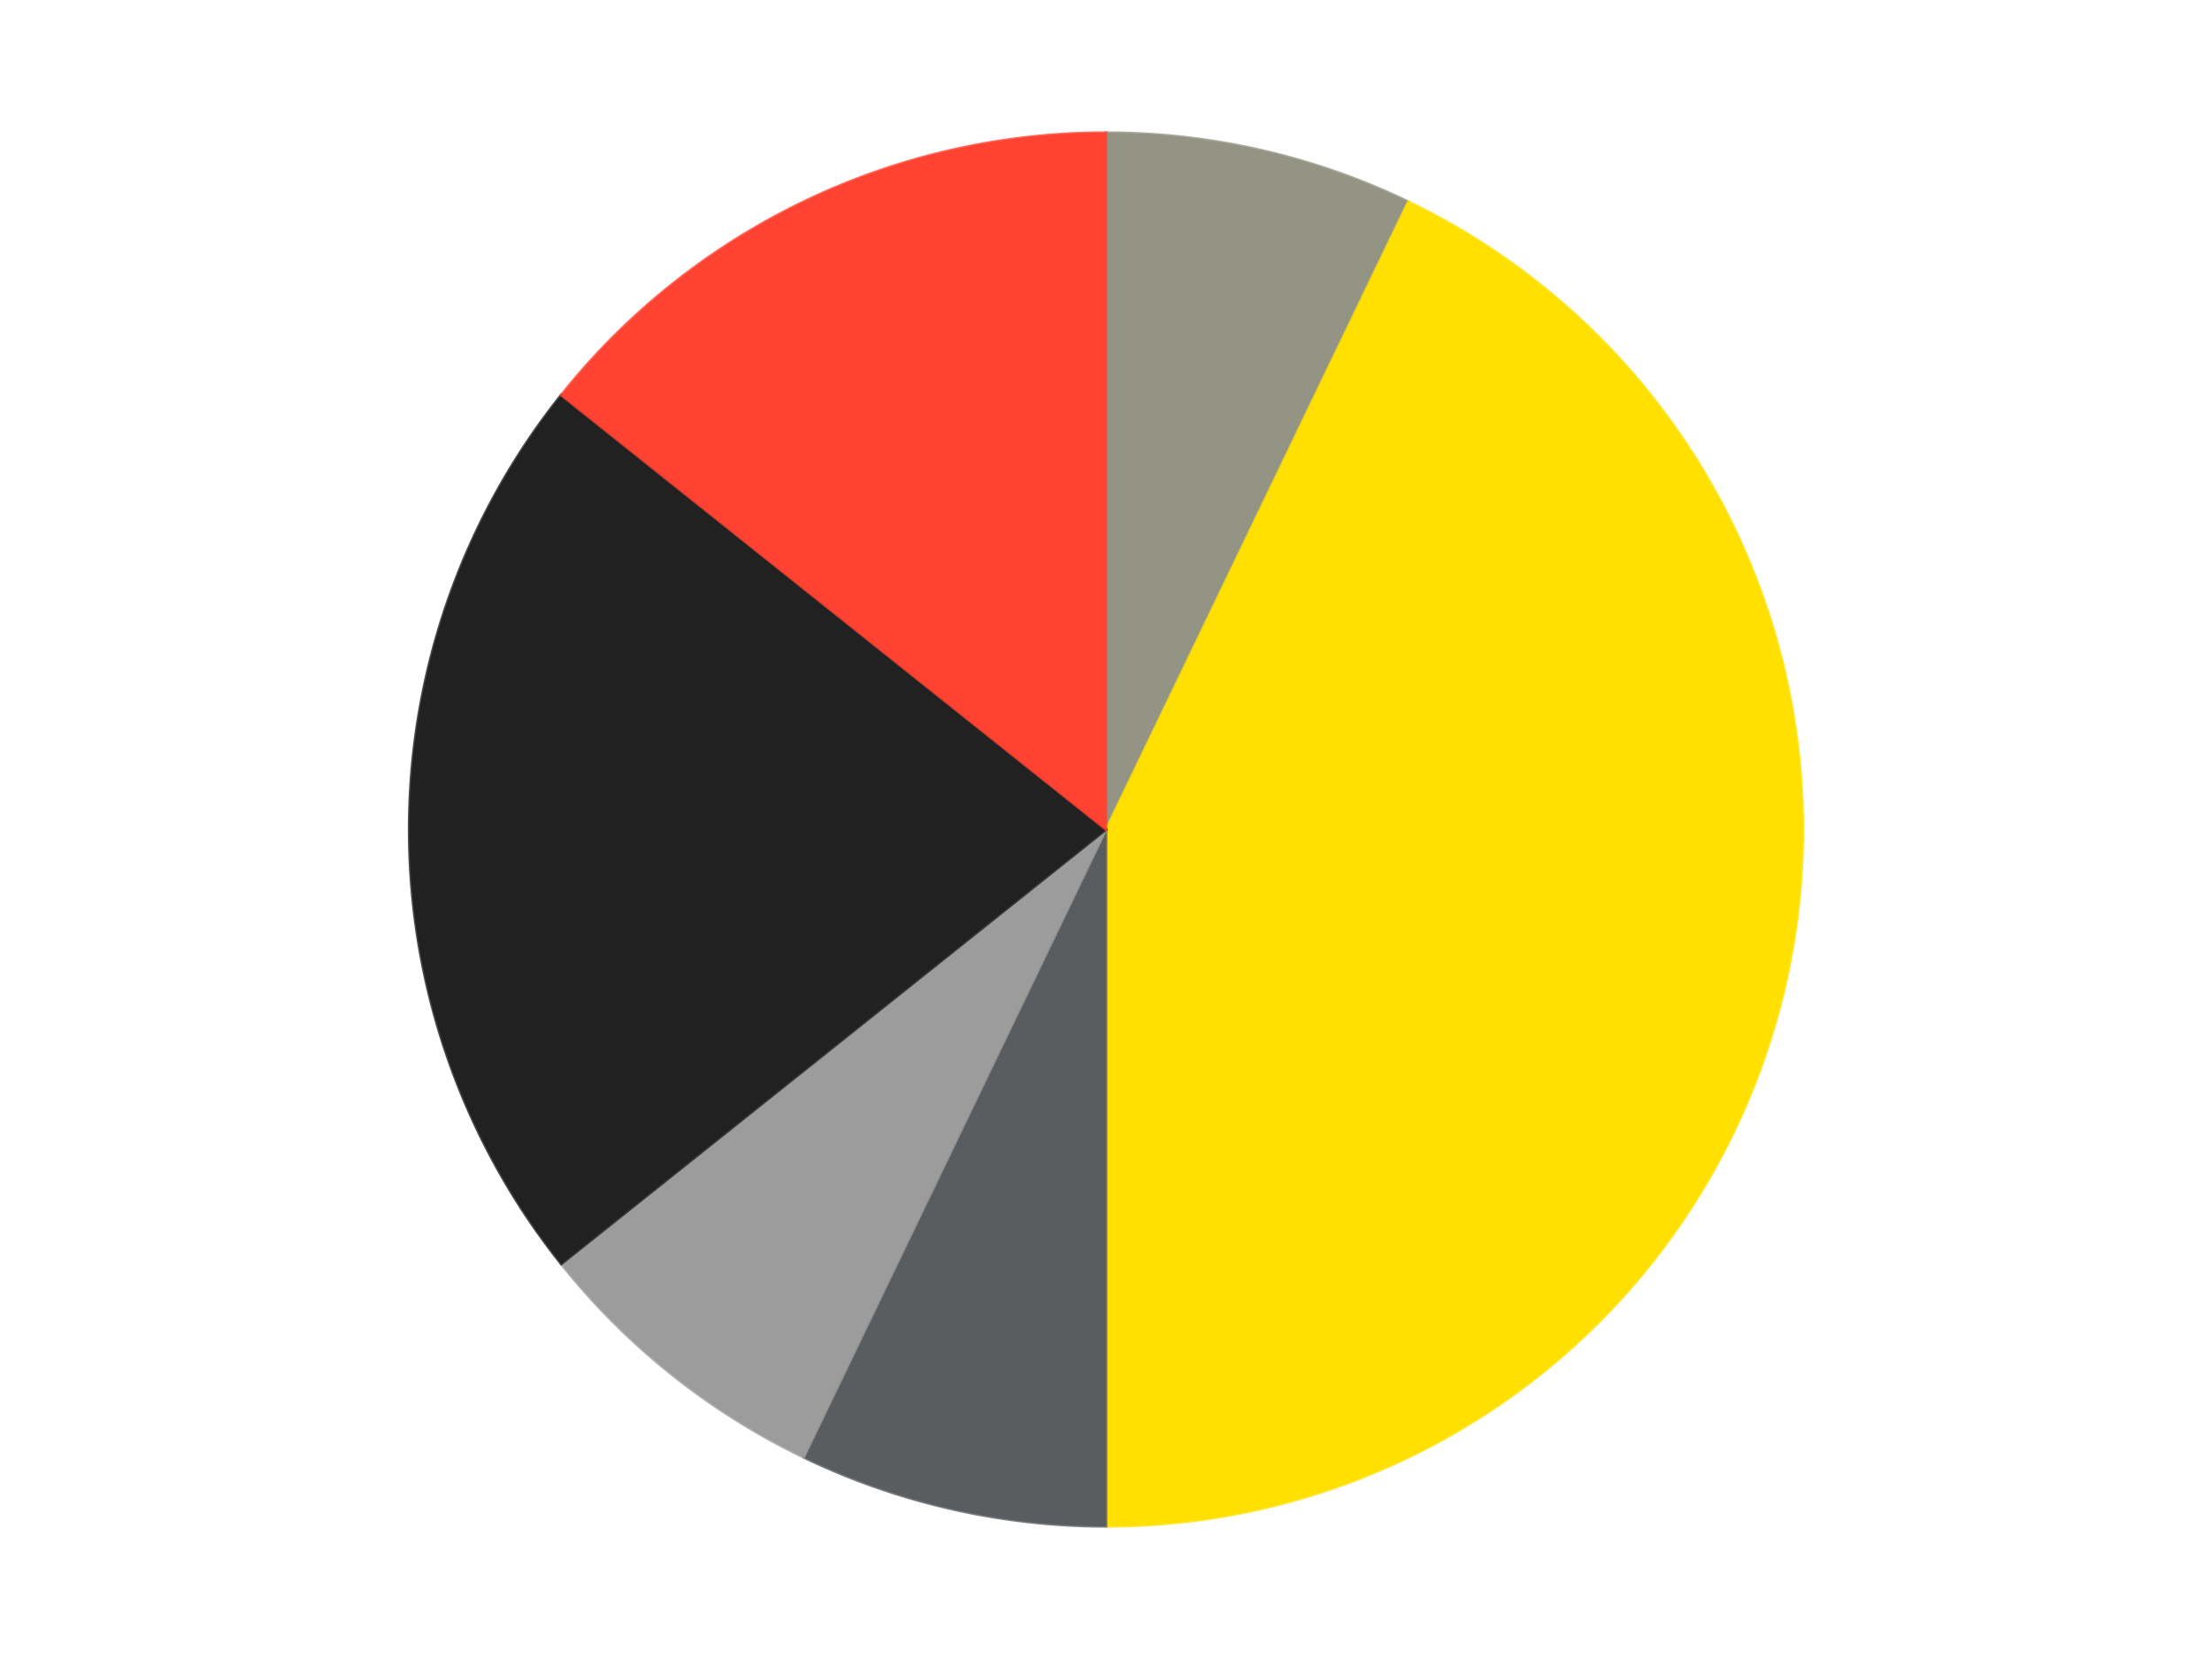
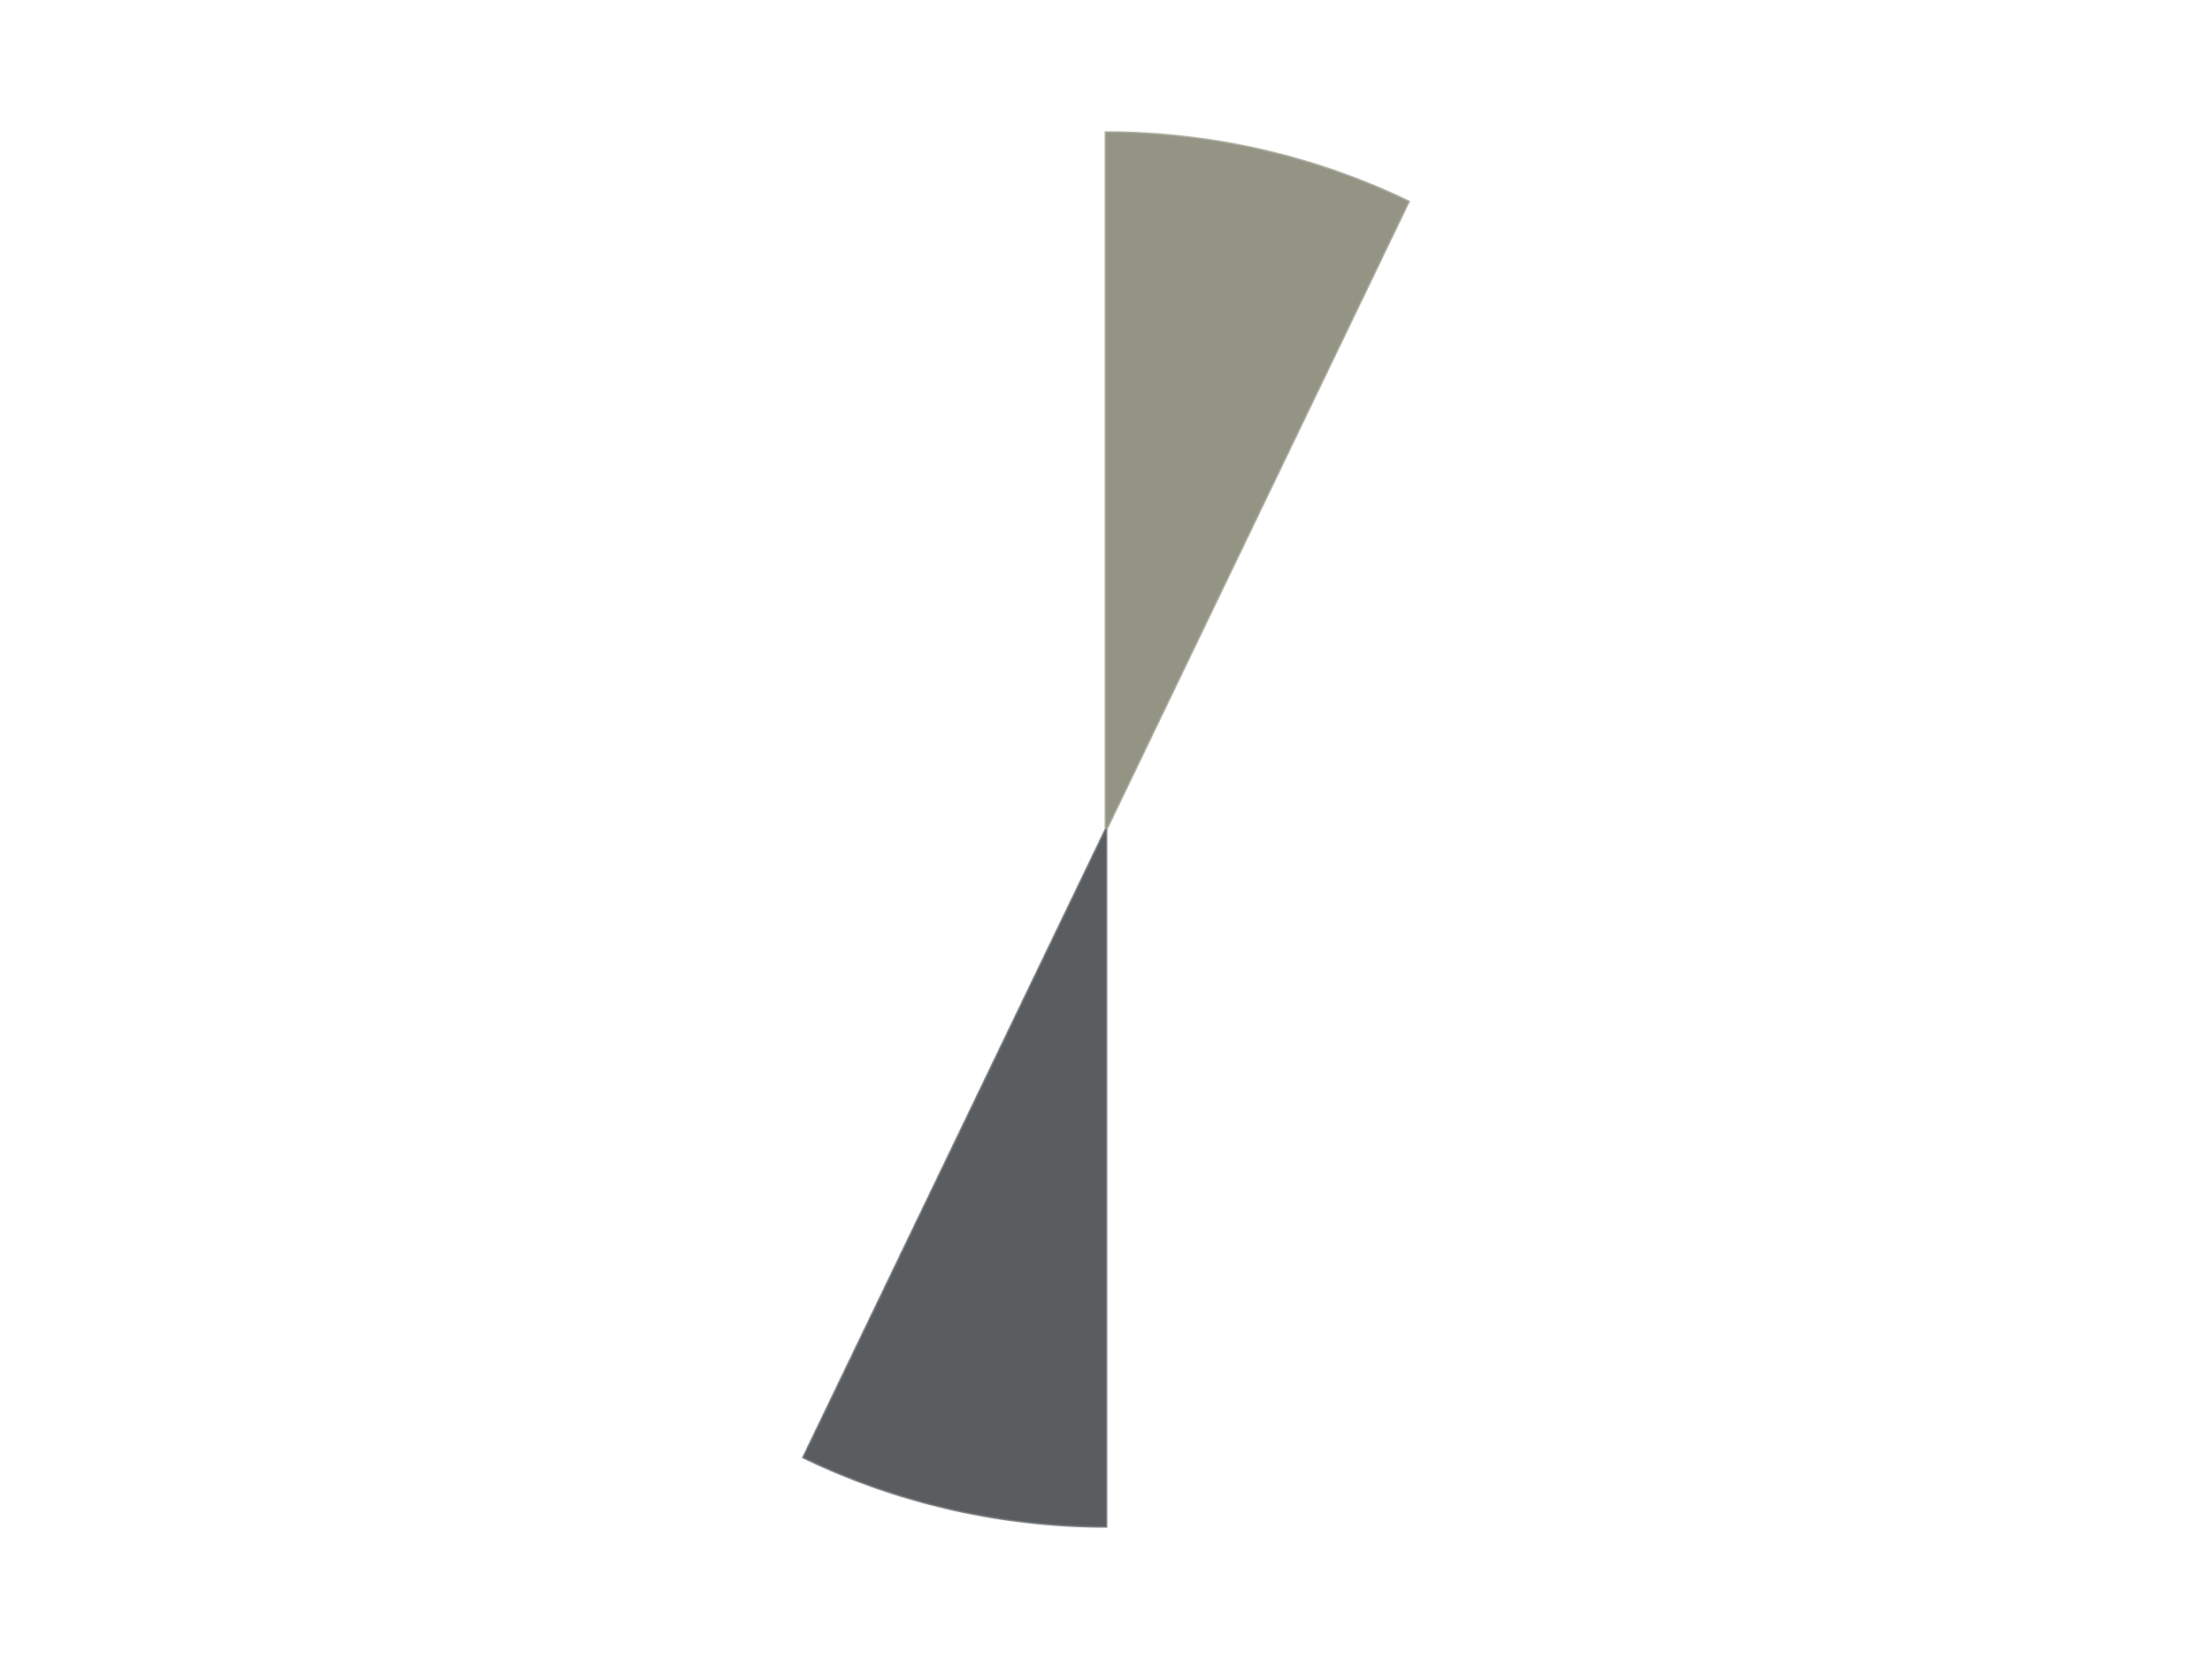
<svg xmlns="http://www.w3.org/2000/svg" xmlns:xlink="http://www.w3.org/1999/xlink" id="chart-b34e63da-96fa-4271-98e9-48a3a0f14b08" class="pygal-chart" viewBox="0 0 800 600">
  <defs>
    <style type="text/css">#chart-b34e63da-96fa-4271-98e9-48a3a0f14b08{-webkit-user-select:none;-webkit-font-smoothing:antialiased;font-family:Consolas,"Liberation Mono",Menlo,Courier,monospace}#chart-b34e63da-96fa-4271-98e9-48a3a0f14b08 .title{font-family:Consolas,"Liberation Mono",Menlo,Courier,monospace;font-size:16px}#chart-b34e63da-96fa-4271-98e9-48a3a0f14b08 .legends .legend text{font-family:Consolas,"Liberation Mono",Menlo,Courier,monospace;font-size:14px}#chart-b34e63da-96fa-4271-98e9-48a3a0f14b08 .axis text{font-family:Consolas,"Liberation Mono",Menlo,Courier,monospace;font-size:10px}#chart-b34e63da-96fa-4271-98e9-48a3a0f14b08 .axis text.major{font-family:Consolas,"Liberation Mono",Menlo,Courier,monospace;font-size:10px}#chart-b34e63da-96fa-4271-98e9-48a3a0f14b08 .text-overlay text.value{font-family:Consolas,"Liberation Mono",Menlo,Courier,monospace;font-size:16px}#chart-b34e63da-96fa-4271-98e9-48a3a0f14b08 .text-overlay text.label{font-family:Consolas,"Liberation Mono",Menlo,Courier,monospace;font-size:10px}#chart-b34e63da-96fa-4271-98e9-48a3a0f14b08 .tooltip{font-family:Consolas,"Liberation Mono",Menlo,Courier,monospace;font-size:14px}#chart-b34e63da-96fa-4271-98e9-48a3a0f14b08 text.no_data{font-family:Consolas,"Liberation Mono",Menlo,Courier,monospace;font-size:64px}
#chart-b34e63da-96fa-4271-98e9-48a3a0f14b08{background-color:transparent}#chart-b34e63da-96fa-4271-98e9-48a3a0f14b08 path,#chart-b34e63da-96fa-4271-98e9-48a3a0f14b08 line,#chart-b34e63da-96fa-4271-98e9-48a3a0f14b08 rect,#chart-b34e63da-96fa-4271-98e9-48a3a0f14b08 circle{-webkit-transition:150ms;-moz-transition:150ms;transition:150ms}#chart-b34e63da-96fa-4271-98e9-48a3a0f14b08 .graph &gt; .background{fill:transparent}#chart-b34e63da-96fa-4271-98e9-48a3a0f14b08 .plot &gt; .background{fill:transparent}#chart-b34e63da-96fa-4271-98e9-48a3a0f14b08 .graph{fill:rgba(0,0,0,.87)}#chart-b34e63da-96fa-4271-98e9-48a3a0f14b08 text.no_data{fill:rgba(0,0,0,1)}#chart-b34e63da-96fa-4271-98e9-48a3a0f14b08 .title{fill:rgba(0,0,0,1)}#chart-b34e63da-96fa-4271-98e9-48a3a0f14b08 .legends .legend text{fill:rgba(0,0,0,.87)}#chart-b34e63da-96fa-4271-98e9-48a3a0f14b08 .legends .legend:hover text{fill:rgba(0,0,0,1)}#chart-b34e63da-96fa-4271-98e9-48a3a0f14b08 .axis .line{stroke:rgba(0,0,0,1)}#chart-b34e63da-96fa-4271-98e9-48a3a0f14b08 .axis .guide.line{stroke:rgba(0,0,0,.54)}#chart-b34e63da-96fa-4271-98e9-48a3a0f14b08 .axis .major.line{stroke:rgba(0,0,0,.87)}#chart-b34e63da-96fa-4271-98e9-48a3a0f14b08 .axis text.major{fill:rgba(0,0,0,1)}#chart-b34e63da-96fa-4271-98e9-48a3a0f14b08 .axis.y .guides:hover .guide.line,#chart-b34e63da-96fa-4271-98e9-48a3a0f14b08 .line-graph .axis.x .guides:hover .guide.line,#chart-b34e63da-96fa-4271-98e9-48a3a0f14b08 .stackedline-graph .axis.x .guides:hover .guide.line,#chart-b34e63da-96fa-4271-98e9-48a3a0f14b08 .xy-graph .axis.x .guides:hover .guide.line{stroke:rgba(0,0,0,1)}#chart-b34e63da-96fa-4271-98e9-48a3a0f14b08 .axis .guides:hover text{fill:rgba(0,0,0,1)}#chart-b34e63da-96fa-4271-98e9-48a3a0f14b08 .reactive{fill-opacity:1.0;stroke-opacity:.8;stroke-width:1}#chart-b34e63da-96fa-4271-98e9-48a3a0f14b08 .ci{stroke:rgba(0,0,0,.87)}#chart-b34e63da-96fa-4271-98e9-48a3a0f14b08 .reactive.active,#chart-b34e63da-96fa-4271-98e9-48a3a0f14b08 .active .reactive{fill-opacity:0.6;stroke-opacity:.9;stroke-width:4}#chart-b34e63da-96fa-4271-98e9-48a3a0f14b08 .ci .reactive.active{stroke-width:1.5}#chart-b34e63da-96fa-4271-98e9-48a3a0f14b08 .series text{fill:rgba(0,0,0,1)}#chart-b34e63da-96fa-4271-98e9-48a3a0f14b08 .tooltip rect{fill:transparent;stroke:rgba(0,0,0,1);-webkit-transition:opacity 150ms;-moz-transition:opacity 150ms;transition:opacity 150ms}#chart-b34e63da-96fa-4271-98e9-48a3a0f14b08 .tooltip .label{fill:rgba(0,0,0,.87)}#chart-b34e63da-96fa-4271-98e9-48a3a0f14b08 .tooltip .label{fill:rgba(0,0,0,.87)}#chart-b34e63da-96fa-4271-98e9-48a3a0f14b08 .tooltip .legend{font-size:.8em;fill:rgba(0,0,0,.54)}#chart-b34e63da-96fa-4271-98e9-48a3a0f14b08 .tooltip .x_label{font-size:.6em;fill:rgba(0,0,0,1)}#chart-b34e63da-96fa-4271-98e9-48a3a0f14b08 .tooltip .xlink{font-size:.5em;text-decoration:underline}#chart-b34e63da-96fa-4271-98e9-48a3a0f14b08 .tooltip .value{font-size:1.5em}#chart-b34e63da-96fa-4271-98e9-48a3a0f14b08 .bound{font-size:.5em}#chart-b34e63da-96fa-4271-98e9-48a3a0f14b08 .max-value{font-size:.75em;fill:rgba(0,0,0,.54)}#chart-b34e63da-96fa-4271-98e9-48a3a0f14b08 .map-element{fill:transparent;stroke:rgba(0,0,0,.54) !important}#chart-b34e63da-96fa-4271-98e9-48a3a0f14b08 .map-element .reactive{fill-opacity:inherit;stroke-opacity:inherit}#chart-b34e63da-96fa-4271-98e9-48a3a0f14b08 .color-0,#chart-b34e63da-96fa-4271-98e9-48a3a0f14b08 .color-0 a:visited{stroke:#F44336;fill:#F44336}#chart-b34e63da-96fa-4271-98e9-48a3a0f14b08 .color-1,#chart-b34e63da-96fa-4271-98e9-48a3a0f14b08 .color-1 a:visited{stroke:#3F51B5;fill:#3F51B5}#chart-b34e63da-96fa-4271-98e9-48a3a0f14b08 .color-2,#chart-b34e63da-96fa-4271-98e9-48a3a0f14b08 .color-2 a:visited{stroke:#009688;fill:#009688}#chart-b34e63da-96fa-4271-98e9-48a3a0f14b08 .color-3,#chart-b34e63da-96fa-4271-98e9-48a3a0f14b08 .color-3 a:visited{stroke:#FFC107;fill:#FFC107}#chart-b34e63da-96fa-4271-98e9-48a3a0f14b08 .color-4,#chart-b34e63da-96fa-4271-98e9-48a3a0f14b08 .color-4 a:visited{stroke:#FF5722;fill:#FF5722}#chart-b34e63da-96fa-4271-98e9-48a3a0f14b08 .color-5,#chart-b34e63da-96fa-4271-98e9-48a3a0f14b08 .color-5 a:visited{stroke:#9C27B0;fill:#9C27B0}#chart-b34e63da-96fa-4271-98e9-48a3a0f14b08 .text-overlay .color-0 text{fill:black}#chart-b34e63da-96fa-4271-98e9-48a3a0f14b08 .text-overlay .color-1 text{fill:black}#chart-b34e63da-96fa-4271-98e9-48a3a0f14b08 .text-overlay .color-2 text{fill:black}#chart-b34e63da-96fa-4271-98e9-48a3a0f14b08 .text-overlay .color-3 text{fill:black}#chart-b34e63da-96fa-4271-98e9-48a3a0f14b08 .text-overlay .color-4 text{fill:black}#chart-b34e63da-96fa-4271-98e9-48a3a0f14b08 .text-overlay .color-5 text{fill:black}
#chart-b34e63da-96fa-4271-98e9-48a3a0f14b08 text.no_data{text-anchor:middle}#chart-b34e63da-96fa-4271-98e9-48a3a0f14b08 .guide.line{fill:none}#chart-b34e63da-96fa-4271-98e9-48a3a0f14b08 .centered{text-anchor:middle}#chart-b34e63da-96fa-4271-98e9-48a3a0f14b08 .title{text-anchor:middle}#chart-b34e63da-96fa-4271-98e9-48a3a0f14b08 .legends .legend text{fill-opacity:1}#chart-b34e63da-96fa-4271-98e9-48a3a0f14b08 .axis.x text{text-anchor:middle}#chart-b34e63da-96fa-4271-98e9-48a3a0f14b08 .axis.x:not(.web) text[transform]{text-anchor:start}#chart-b34e63da-96fa-4271-98e9-48a3a0f14b08 .axis.x:not(.web) text[transform].backwards{text-anchor:end}#chart-b34e63da-96fa-4271-98e9-48a3a0f14b08 .axis.y text{text-anchor:end}#chart-b34e63da-96fa-4271-98e9-48a3a0f14b08 .axis.y text[transform].backwards{text-anchor:start}#chart-b34e63da-96fa-4271-98e9-48a3a0f14b08 .axis.y2 text{text-anchor:start}#chart-b34e63da-96fa-4271-98e9-48a3a0f14b08 .axis.y2 text[transform].backwards{text-anchor:end}#chart-b34e63da-96fa-4271-98e9-48a3a0f14b08 .axis .guide.line{stroke-dasharray:4,4;stroke:black}#chart-b34e63da-96fa-4271-98e9-48a3a0f14b08 .axis .major.guide.line{stroke-dasharray:6,6;stroke:black}#chart-b34e63da-96fa-4271-98e9-48a3a0f14b08 .horizontal .axis.y .guide.line,#chart-b34e63da-96fa-4271-98e9-48a3a0f14b08 .horizontal .axis.y2 .guide.line,#chart-b34e63da-96fa-4271-98e9-48a3a0f14b08 .vertical .axis.x .guide.line{opacity:0}#chart-b34e63da-96fa-4271-98e9-48a3a0f14b08 .horizontal .axis.always_show .guide.line,#chart-b34e63da-96fa-4271-98e9-48a3a0f14b08 .vertical .axis.always_show .guide.line{opacity:1 !important}#chart-b34e63da-96fa-4271-98e9-48a3a0f14b08 .axis.y .guides:hover .guide.line,#chart-b34e63da-96fa-4271-98e9-48a3a0f14b08 .axis.y2 .guides:hover .guide.line,#chart-b34e63da-96fa-4271-98e9-48a3a0f14b08 .axis.x .guides:hover .guide.line{opacity:1}#chart-b34e63da-96fa-4271-98e9-48a3a0f14b08 .axis .guides:hover text{opacity:1}#chart-b34e63da-96fa-4271-98e9-48a3a0f14b08 .nofill{fill:none}#chart-b34e63da-96fa-4271-98e9-48a3a0f14b08 .subtle-fill{fill-opacity:.2}#chart-b34e63da-96fa-4271-98e9-48a3a0f14b08 .dot{stroke-width:1px;fill-opacity:1;stroke-opacity:1}#chart-b34e63da-96fa-4271-98e9-48a3a0f14b08 .dot.active{stroke-width:5px}#chart-b34e63da-96fa-4271-98e9-48a3a0f14b08 .dot.negative{fill:transparent}#chart-b34e63da-96fa-4271-98e9-48a3a0f14b08 text,#chart-b34e63da-96fa-4271-98e9-48a3a0f14b08 tspan{stroke:none !important}#chart-b34e63da-96fa-4271-98e9-48a3a0f14b08 .series text.active{opacity:1}#chart-b34e63da-96fa-4271-98e9-48a3a0f14b08 .tooltip rect{fill-opacity:.95;stroke-width:.5}#chart-b34e63da-96fa-4271-98e9-48a3a0f14b08 .tooltip text{fill-opacity:1}#chart-b34e63da-96fa-4271-98e9-48a3a0f14b08 .showable{visibility:hidden}#chart-b34e63da-96fa-4271-98e9-48a3a0f14b08 .showable.shown{visibility:visible}#chart-b34e63da-96fa-4271-98e9-48a3a0f14b08 .gauge-background{fill:rgba(229,229,229,1);stroke:none}#chart-b34e63da-96fa-4271-98e9-48a3a0f14b08 .bg-lines{stroke:transparent;stroke-width:2px}</style>
    <script type="text/javascript">window.pygal = window.pygal || {};window.pygal.config = window.pygal.config || {};window.pygal.config['b34e63da-96fa-4271-98e9-48a3a0f14b08'] = {"allow_interruptions": false, "box_mode": "extremes", "classes": ["pygal-chart"], "css": ["file://style.css", "file://graph.css"], "defs": [], "disable_xml_declaration": false, "dots_size": 2.5, "dynamic_print_values": false, "explicit_size": false, "fill": false, "force_uri_protocol": "https", "formatter": null, "half_pie": false, "height": 600, "include_x_axis": false, "inner_radius": 0, "interpolate": null, "interpolation_parameters": {}, "interpolation_precision": 250, "inverse_y_axis": false, "js": ["//kozea.github.io/pygal.js/2.0.x/pygal-tooltips.min.js"], "legend_at_bottom": false, "legend_at_bottom_columns": null, "legend_box_size": 12, "logarithmic": false, "margin": 20, "margin_bottom": null, "margin_left": null, "margin_right": null, "margin_top": null, "max_scale": 16, "min_scale": 4, "missing_value_fill_truncation": "x", "no_data_text": "No data", "no_prefix": false, "order_min": null, "pretty_print": false, "print_labels": false, "print_values": false, "print_values_position": "center", "print_zeroes": true, "range": null, "rounded_bars": null, "secondary_range": null, "show_dots": true, "show_legend": false, "show_minor_x_labels": true, "show_minor_y_labels": true, "show_only_major_dots": false, "show_x_guides": false, "show_x_labels": true, "show_y_guides": true, "show_y_labels": true, "spacing": 10, "stack_from_top": false, "strict": false, "stroke": true, "stroke_style": null, "style": {"background": "transparent", "ci_colors": [], "colors": ["#F44336", "#3F51B5", "#009688", "#FFC107", "#FF5722", "#9C27B0", "#03A9F4", "#8BC34A", "#FF9800", "#E91E63", "#2196F3", "#4CAF50", "#FFEB3B", "#673AB7", "#00BCD4", "#CDDC39", "#9E9E9E", "#607D8B"], "dot_opacity": "1", "font_family": "Consolas, \"Liberation Mono\", Menlo, Courier, monospace", "foreground": "rgba(0, 0, 0, .87)", "foreground_strong": "rgba(0, 0, 0, 1)", "foreground_subtle": "rgba(0, 0, 0, .54)", "guide_stroke_color": "black", "guide_stroke_dasharray": "4,4", "label_font_family": "Consolas, \"Liberation Mono\", Menlo, Courier, monospace", "label_font_size": 10, "legend_font_family": "Consolas, \"Liberation Mono\", Menlo, Courier, monospace", "legend_font_size": 14, "major_guide_stroke_color": "black", "major_guide_stroke_dasharray": "6,6", "major_label_font_family": "Consolas, \"Liberation Mono\", Menlo, Courier, monospace", "major_label_font_size": 10, "no_data_font_family": "Consolas, \"Liberation Mono\", Menlo, Courier, monospace", "no_data_font_size": 64, "opacity": "1.0", "opacity_hover": "0.6", "plot_background": "transparent", "stroke_opacity": ".8", "stroke_opacity_hover": ".9", "stroke_width": "1", "stroke_width_hover": "4", "title_font_family": "Consolas, \"Liberation Mono\", Menlo, Courier, monospace", "title_font_size": 16, "tooltip_font_family": "Consolas, \"Liberation Mono\", Menlo, Courier, monospace", "tooltip_font_size": 14, "transition": "150ms", "value_background": "rgba(229, 229, 229, 1)", "value_colors": [], "value_font_family": "Consolas, \"Liberation Mono\", Menlo, Courier, monospace", "value_font_size": 16, "value_label_font_family": "Consolas, \"Liberation Mono\", Menlo, Courier, monospace", "value_label_font_size": 10}, "title": null, "tooltip_border_radius": 0, "tooltip_fancy_mode": true, "truncate_label": null, "truncate_legend": null, "width": 800, "x_label_rotation": 0, "x_labels": null, "x_labels_major": null, "x_labels_major_count": null, "x_labels_major_every": null, "x_title": null, "xrange": null, "y_label_rotation": 0, "y_labels": null, "y_labels_major": null, "y_labels_major_count": null, "y_labels_major_every": null, "y_title": null, "zero": 0, "legends": ["Trans-Black", "Yellow", "Dark Bluish Gray", "Light Gray", "Black", "Trans-Neon Orange"]}</script>
    <script type="text/javascript" xlink:href="https://kozea.github.io/pygal.js/2.0.x/pygal-tooltips.min.js" />
  </defs>
  <title>Pygal</title>
  <g class="graph pie-graph vertical">
    <rect x="0" y="0" width="800" height="600" class="background" />
    <g transform="translate(20, 20)" class="plot">
      <rect x="0" y="0" width="760" height="560" class="background" />
      <g class="series serie-0 color-0">
        <g class="slices">
          <g class="slice" style="fill: #939484; stroke: #939484">
            <path d="M380 28 A252 252 0 0 1 489.339 52.956 L380 280 A0 0 0 0 0 380 280 z" class="slice reactive tooltip-trigger" />
            <desc class="value">1</desc>
            <desc class="x centered">408.0376376784956</desc>
            <desc class="y centered">157.15908306509021</desc>
          </g>
        </g>
      </g>
      <g class="series serie-1 color-1">
        <g class="slices">
          <g class="slice" style="fill: #FFE001; stroke: #FFE001">
-             <path d="M489.339 52.956 A252 252 0 0 1 380 532 L380 280 A0 0 0 0 0 380 280 z" class="slice reactive tooltip-trigger" />
            <desc class="value">6</desc>
            <desc class="x centered">502.8409169349098</desc>
            <desc class="y centered">308.0376376784956</desc>
          </g>
        </g>
      </g>
      <g class="series serie-2 color-2">
        <g class="slices">
          <g class="slice" style="fill: #595D60; stroke: #595D60">
            <path d="M380 532 A252 252 0 0 1 270.661 507.044 L380 280 A0 0 0 0 0 380 280 z" class="slice reactive tooltip-trigger" />
            <desc class="value">1</desc>
            <desc class="x centered">351.96236232150443</desc>
            <desc class="y centered">402.8409169349098</desc>
          </g>
        </g>
      </g>
      <g class="series serie-3 color-3">
        <g class="slices">
          <g class="slice" style="fill: #9C9C9C; stroke: #9C9C9C">
-             <path d="M270.661 507.044 A252 252 0 0 1 182.978 437.119 L380 280 A0 0 0 0 0 380 280 z" class="slice reactive tooltip-trigger" />
            <desc class="value">1</desc>
            <desc class="x centered">301.4402849657996</desc>
            <desc class="y centered">378.5107667909718</desc>
          </g>
        </g>
      </g>
      <g class="series serie-4 color-4">
        <g class="slices">
          <g class="slice" style="fill: #212121; stroke: #212121">
-             <path d="M182.978 437.119 A252 252 0 0 1 182.978 122.881 L380 280 A0 0 0 0 0 380 280 z" class="slice reactive tooltip-trigger" />
            <desc class="value">3</desc>
            <desc class="x centered">254.0</desc>
            <desc class="y centered">280.0</desc>
          </g>
        </g>
      </g>
      <g class="series serie-5 color-5">
        <g class="slices">
          <g class="slice" style="fill: #FF4231; stroke: #FF4231">
-             <path d="M182.978 122.881 A252 252 0 0 1 380 28 L380 280 A0 0 0 0 0 380 280 z" class="slice reactive tooltip-trigger" />
            <desc class="value">2</desc>
            <desc class="x centered">325.33064887118763</desc>
            <desc class="y centered">166.4779226442952</desc>
          </g>
        </g>
      </g>
    </g>
    <g class="titles" />
    <g transform="translate(20, 20)" class="plot overlay">
      <g class="series serie-0 color-0" />
      <g class="series serie-1 color-1" />
      <g class="series serie-2 color-2" />
      <g class="series serie-3 color-3" />
      <g class="series serie-4 color-4" />
      <g class="series serie-5 color-5" />
    </g>
    <g transform="translate(20, 20)" class="plot text-overlay">
      <g class="series serie-0 color-0" />
      <g class="series serie-1 color-1" />
      <g class="series serie-2 color-2" />
      <g class="series serie-3 color-3" />
      <g class="series serie-4 color-4" />
      <g class="series serie-5 color-5" />
    </g>
    <g transform="translate(20, 20)" class="plot tooltip-overlay">
      <g transform="translate(0 0)" style="opacity: 0" class="tooltip">
-         <rect rx="0" ry="0" width="0" height="0" class="tooltip-box" />
        <g class="text" />
      </g>
    </g>
  </g>
</svg>